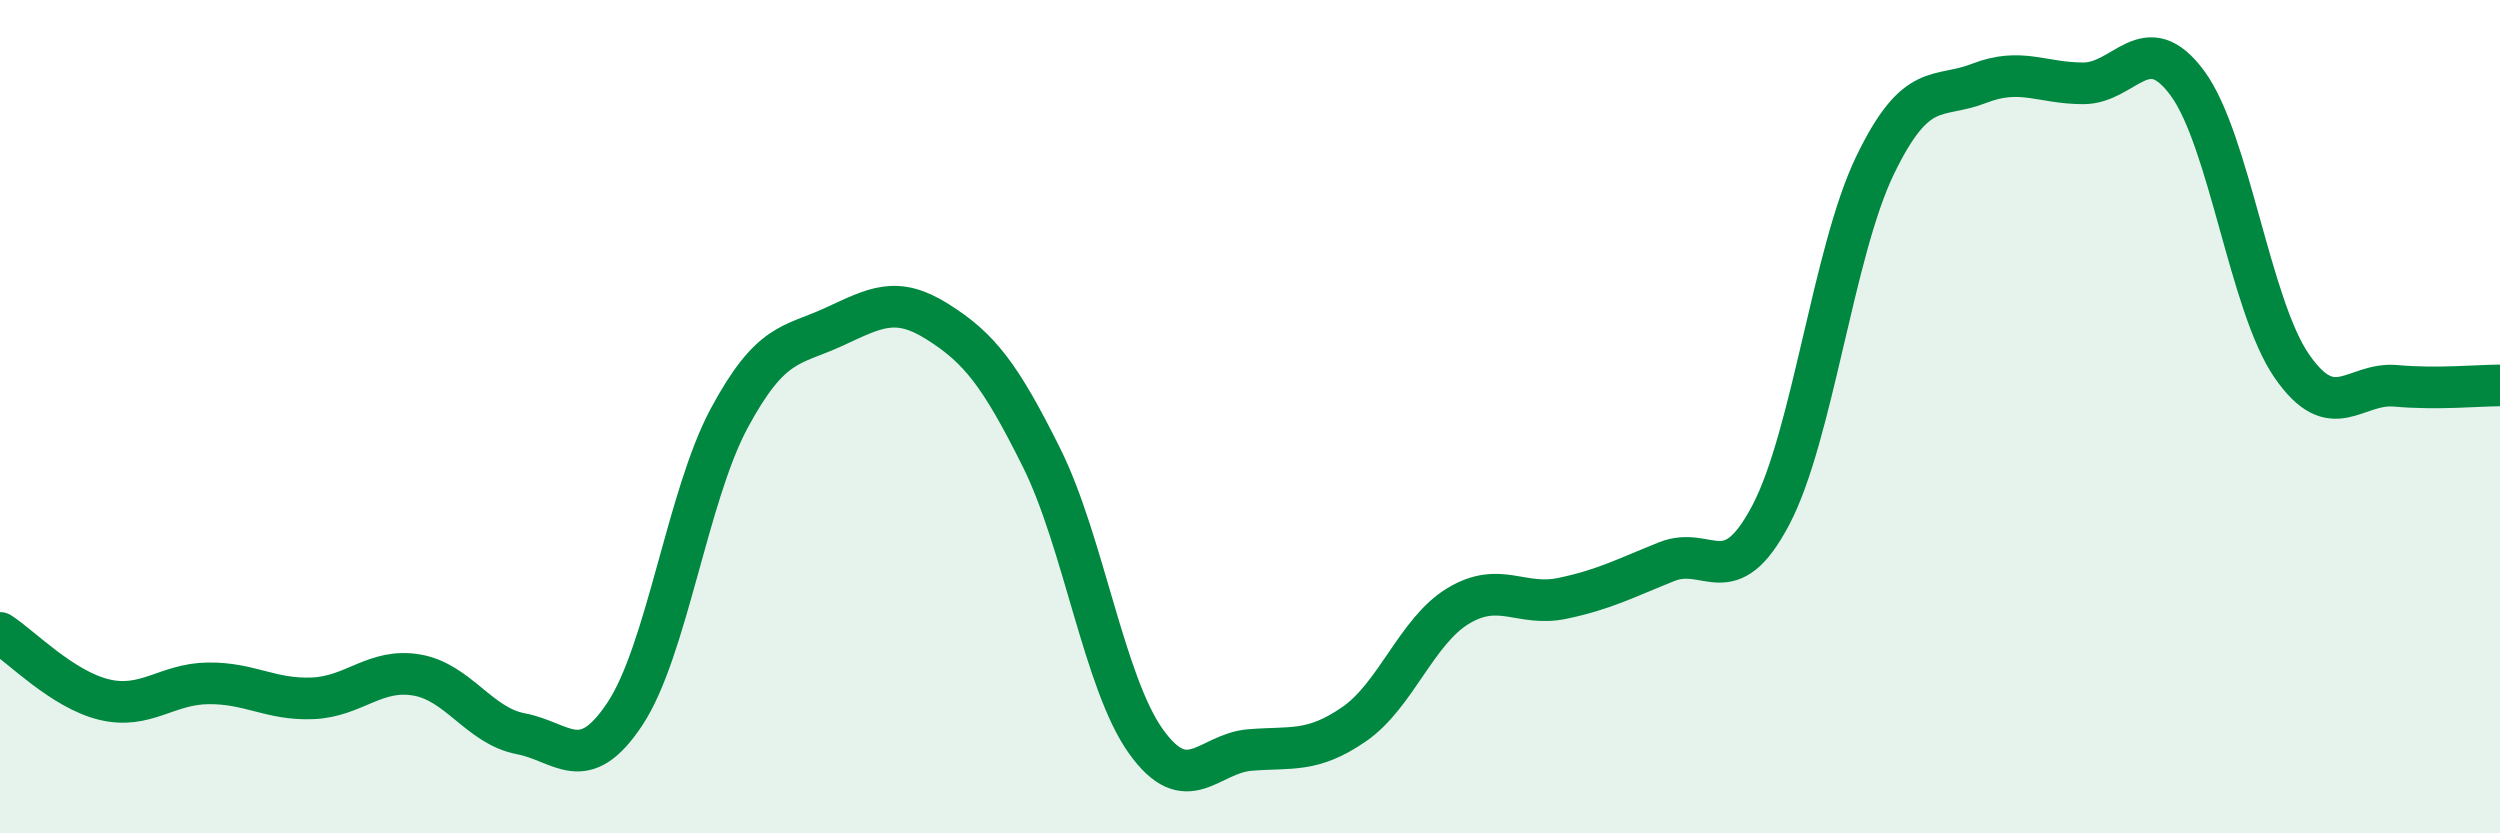
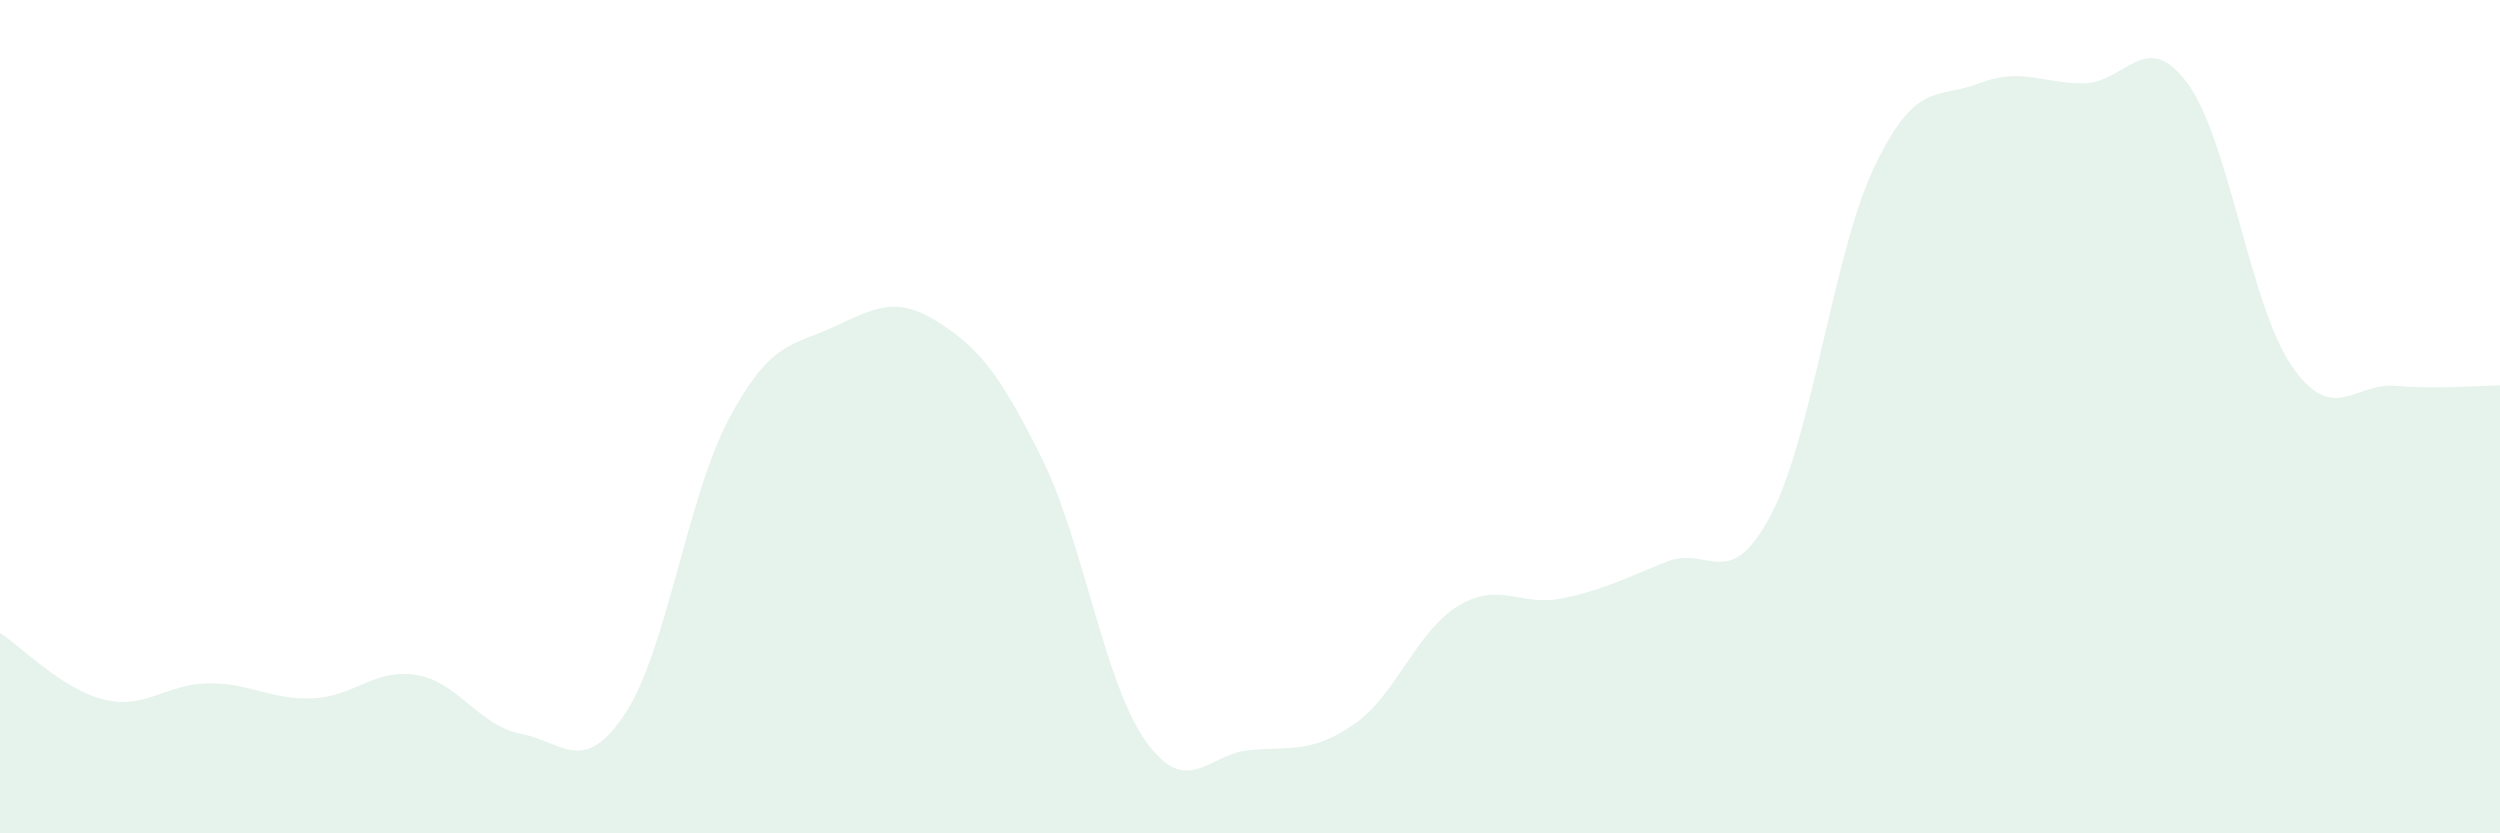
<svg xmlns="http://www.w3.org/2000/svg" width="60" height="20" viewBox="0 0 60 20">
  <path d="M 0,15.19 C 0.5,15.51 1.5,16.55 2.5,16.79 C 3.5,17.03 4,16.41 5,16.4 C 6,16.39 6.5,16.8 7.5,16.76 C 8.5,16.72 9,16.03 10,16.2 C 11,16.37 11.5,17.42 12.5,17.61 C 13.5,17.8 14,18.64 15,17.13 C 16,15.62 16.5,11.9 17.5,10.04 C 18.5,8.18 19,8.31 20,7.85 C 21,7.39 21.5,7.09 22.5,7.72 C 23.5,8.35 24,8.98 25,10.99 C 26,13 26.5,16.39 27.5,17.79 C 28.5,19.19 29,18.08 30,18 C 31,17.92 31.5,18.07 32.5,17.38 C 33.5,16.69 34,15.14 35,14.54 C 36,13.94 36.5,14.57 37.5,14.36 C 38.5,14.15 39,13.88 40,13.48 C 41,13.08 41.5,14.26 42.5,12.36 C 43.5,10.46 44,6.04 45,3.97 C 46,1.9 46.5,2.39 47.5,2 C 48.5,1.61 49,2 50,2 C 51,2 51.5,0.64 52.5,2 C 53.5,3.36 54,7.33 55,8.78 C 56,10.23 56.5,9.17 57.5,9.26 C 58.5,9.35 59.5,9.25 60,9.25L60 20L0 20Z" fill="#008740" opacity="0.1" stroke-linecap="round" stroke-linejoin="round" />
-   <path d="M 0,15.19 C 0.5,15.51 1.5,16.55 2.5,16.79 C 3.5,17.03 4,16.41 5,16.4 C 6,16.39 6.5,16.8 7.5,16.76 C 8.5,16.72 9,16.03 10,16.2 C 11,16.37 11.5,17.42 12.5,17.61 C 13.5,17.8 14,18.64 15,17.13 C 16,15.62 16.5,11.9 17.5,10.04 C 18.5,8.18 19,8.31 20,7.85 C 21,7.39 21.5,7.09 22.5,7.72 C 23.5,8.35 24,8.98 25,10.99 C 26,13 26.5,16.39 27.5,17.79 C 28.5,19.19 29,18.08 30,18 C 31,17.92 31.5,18.07 32.5,17.38 C 33.5,16.69 34,15.14 35,14.54 C 36,13.94 36.5,14.57 37.5,14.36 C 38.5,14.15 39,13.88 40,13.48 C 41,13.08 41.5,14.26 42.5,12.36 C 43.5,10.46 44,6.04 45,3.97 C 46,1.9 46.5,2.39 47.5,2 C 48.5,1.61 49,2 50,2 C 51,2 51.5,0.64 52.5,2 C 53.5,3.36 54,7.33 55,8.78 C 56,10.23 56.5,9.17 57.5,9.26 C 58.5,9.35 59.5,9.25 60,9.25" stroke="#008740" stroke-width="1" fill="none" stroke-linecap="round" stroke-linejoin="round" />
</svg>